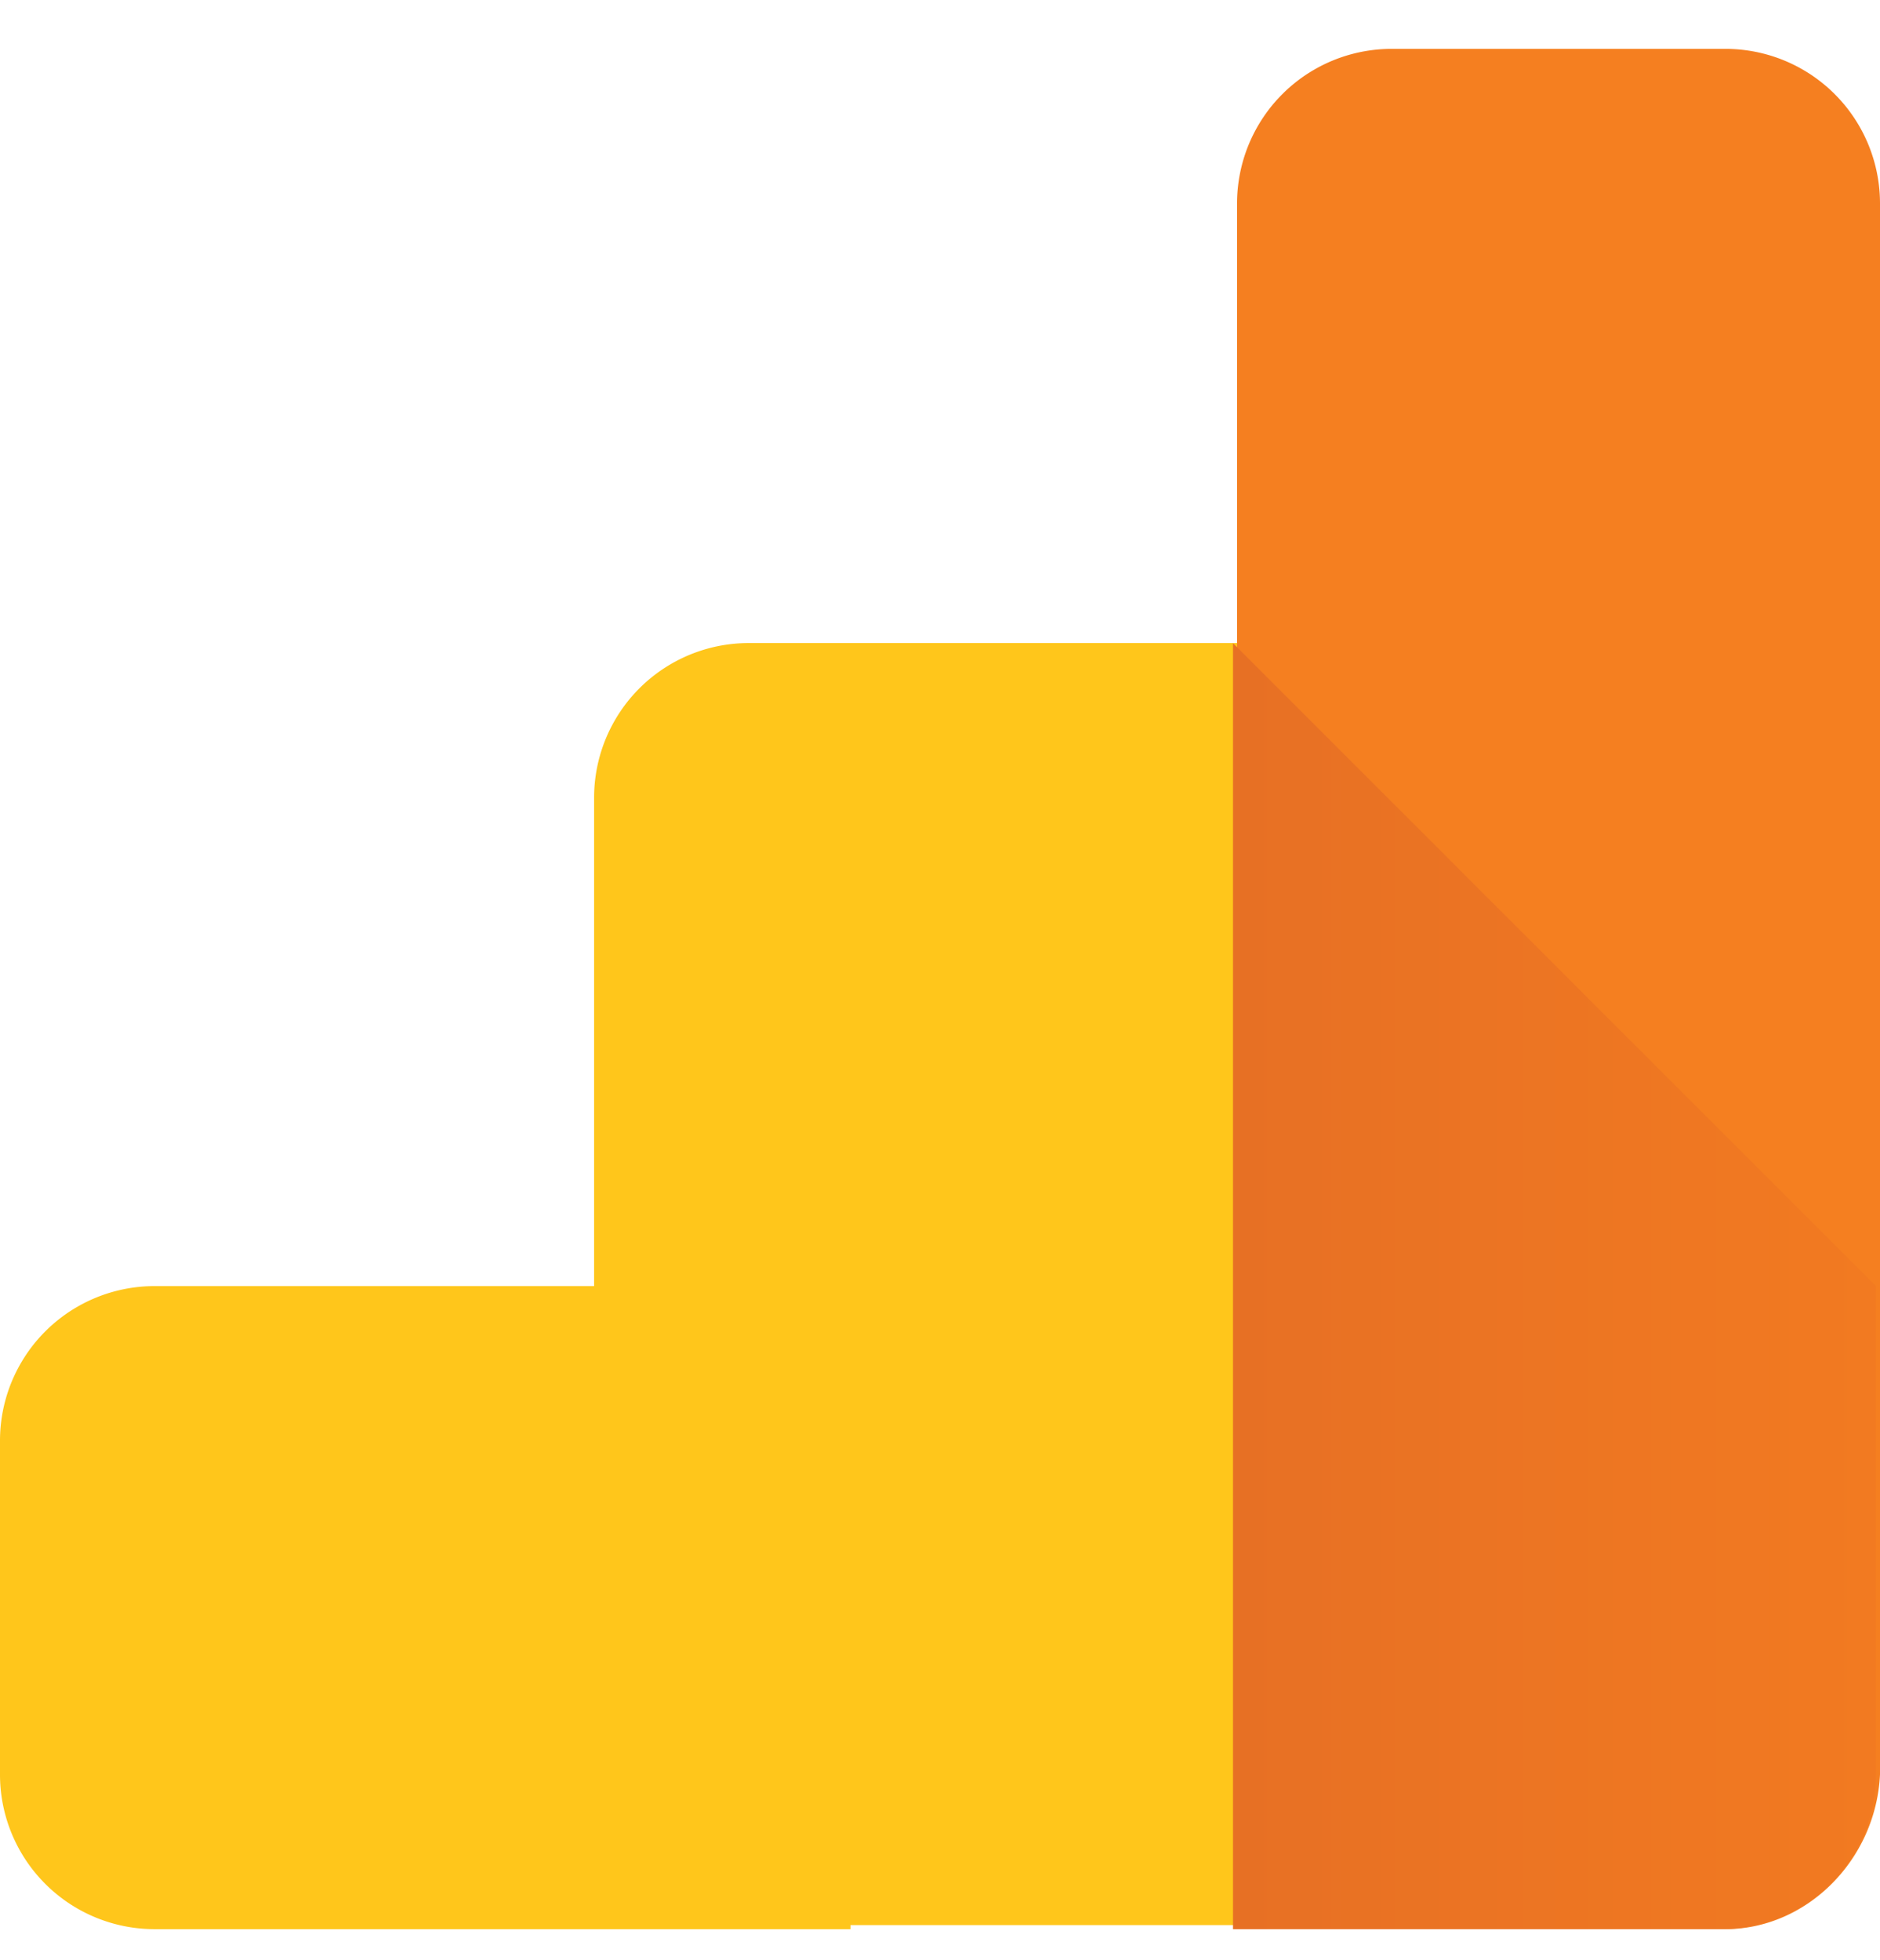
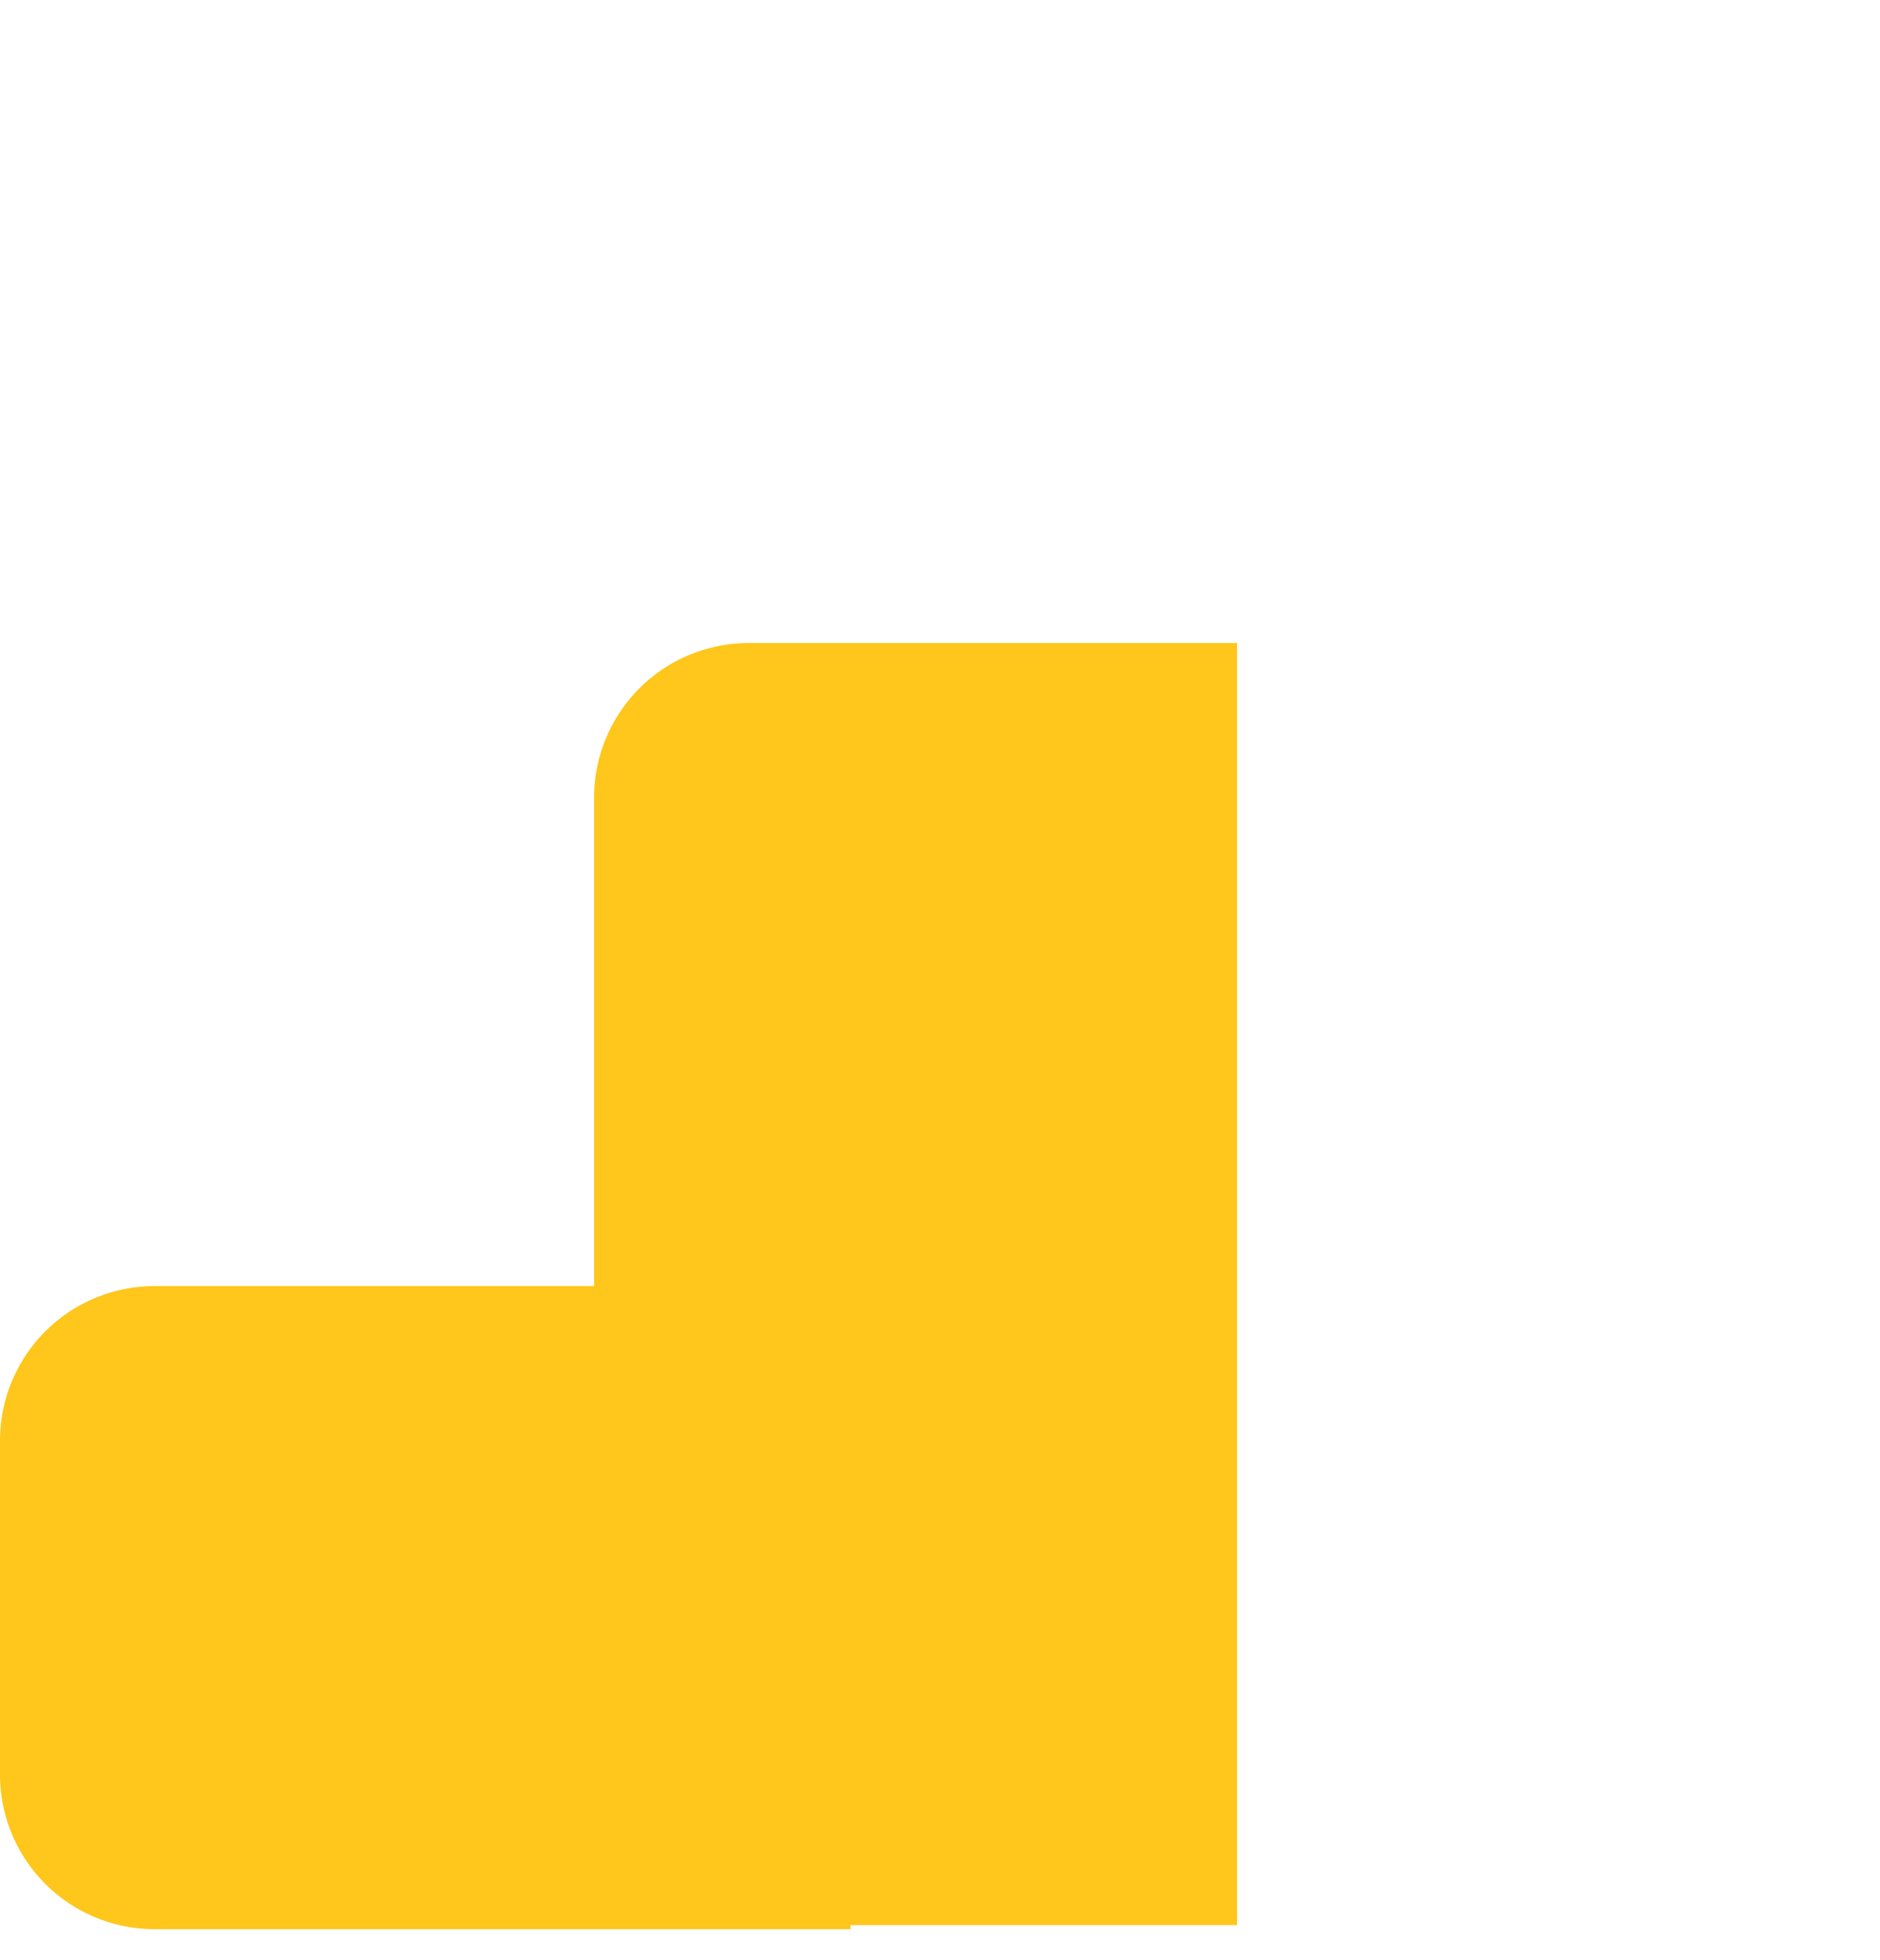
<svg xmlns="http://www.w3.org/2000/svg" viewBox="0 0 798.32 832.32">
  <defs>
    <style>
      .cls-1 {
        fill: none;
      }

      .cls-2 {
        fill: #ffc61b;
      }

      .cls-2, .cls-3, .cls-4 {
        fill-rule: evenodd;
      }

      .cls-3 {
        fill: #f57f20;
      }

      .cls-4 {
        fill: url(#linear-gradient);
      }
    </style>
    <linearGradient id="linear-gradient" x1="273.75" y1="770.34" x2="373.87" y2="770.34" gradientTransform="matrix(2.72, 0, 0, -2.72, -108.75, 2736.85)" gradientUnits="userSpaceOnUse">
      <stop offset="0" stop-color="#e77024" />
      <stop offset="1" stop-color="#f27a21" />
    </linearGradient>
  </defs>
  <title>GoogleAnalytics</title>
  <g id="Layer_1" data-name="Layer 1">
    <rect class="cls-1" x="2.71" width="795.62" height="832.32" />
  </g>
  <g id="GoogleAnalytics">
    <path id="path4381" class="cls-2" d="M472.65,914.16H177.16A65.63,65.63,0,0,1,111.5,848.5V706.81a65.64,65.64,0,0,1,65.66-65.67H363.78V433.79a65.64,65.64,0,0,1,65.67-65.67H636.8V912.44H472.65Z" transform="translate(-111.5 -95.09)" />
-     <path id="path4383" class="cls-3" d="M844.16,914.16H636.8V181.5a65.64,65.64,0,0,1,65.67-65.66H844.16a65.63,65.63,0,0,1,65.66,65.66v667c-1.72,36.29-31.1,65.66-65.66,65.66Z" transform="translate(-111.5 -95.09)" />
-     <path id="path4390" class="cls-4" d="M908.1,641.14V848.5a65.63,65.63,0,0,1-65.67,65.66H635.08v-546Z" transform="translate(-111.5 -95.09)" />
  </g>
</svg>